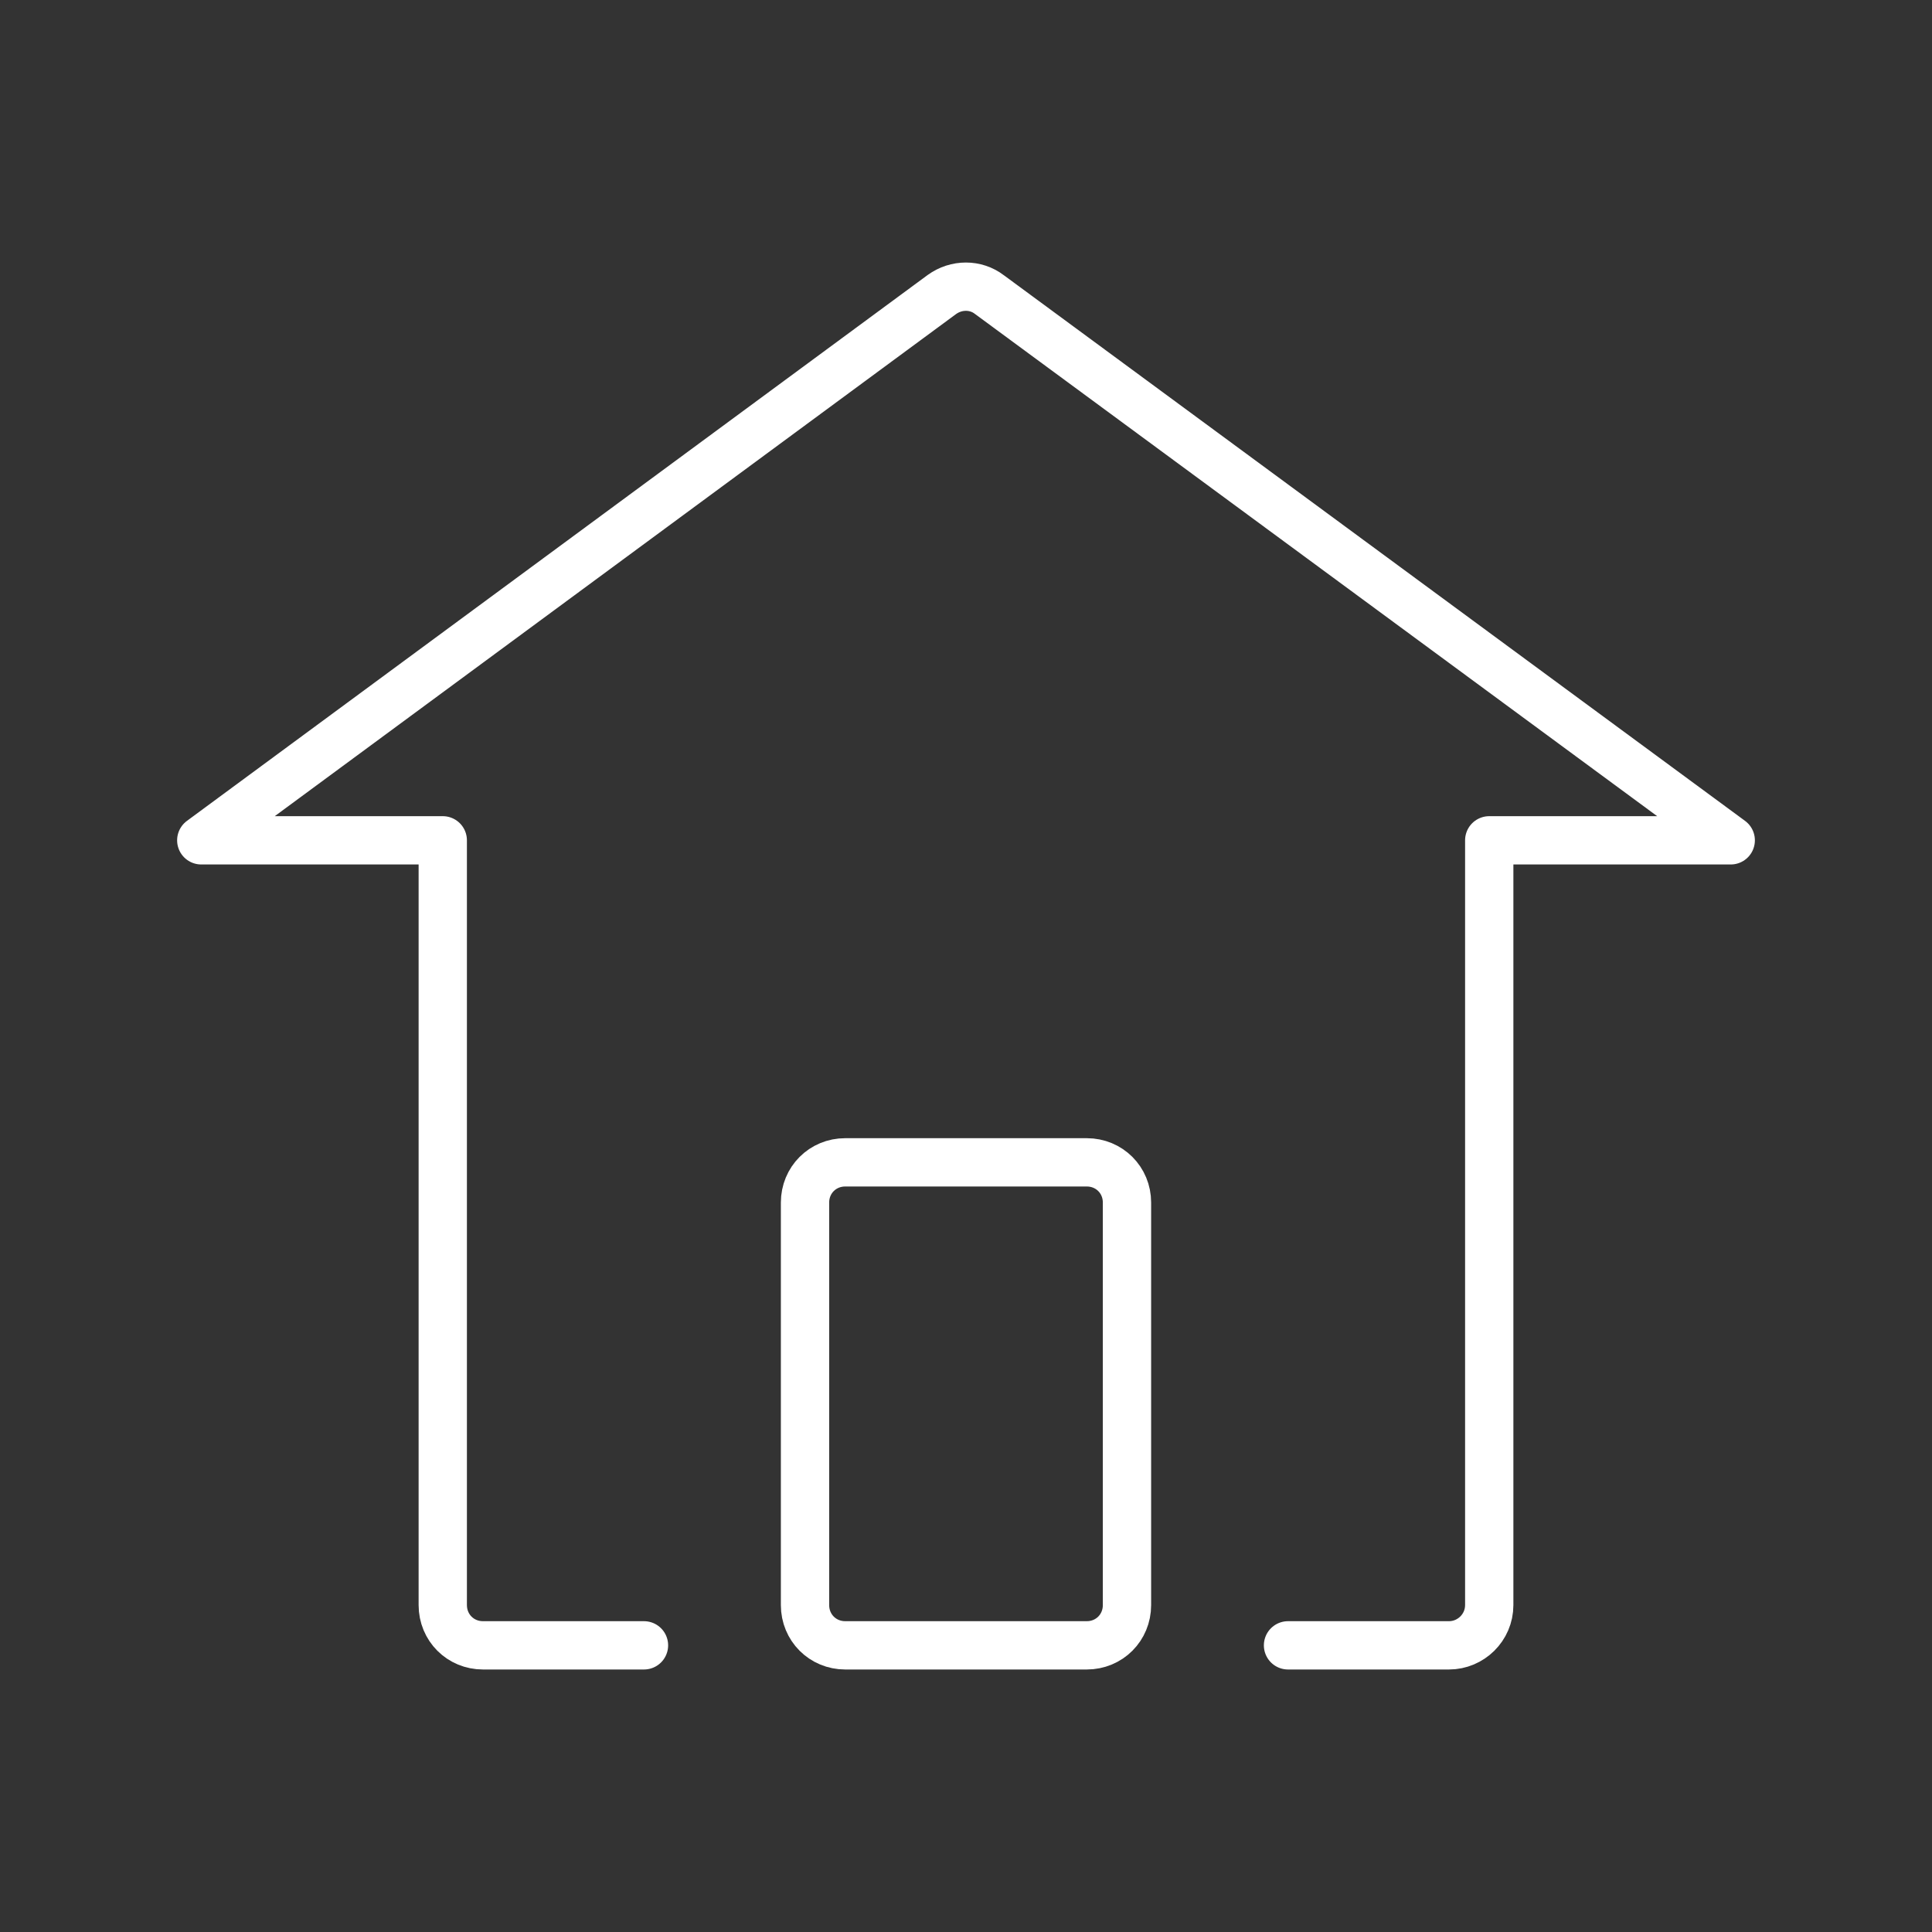
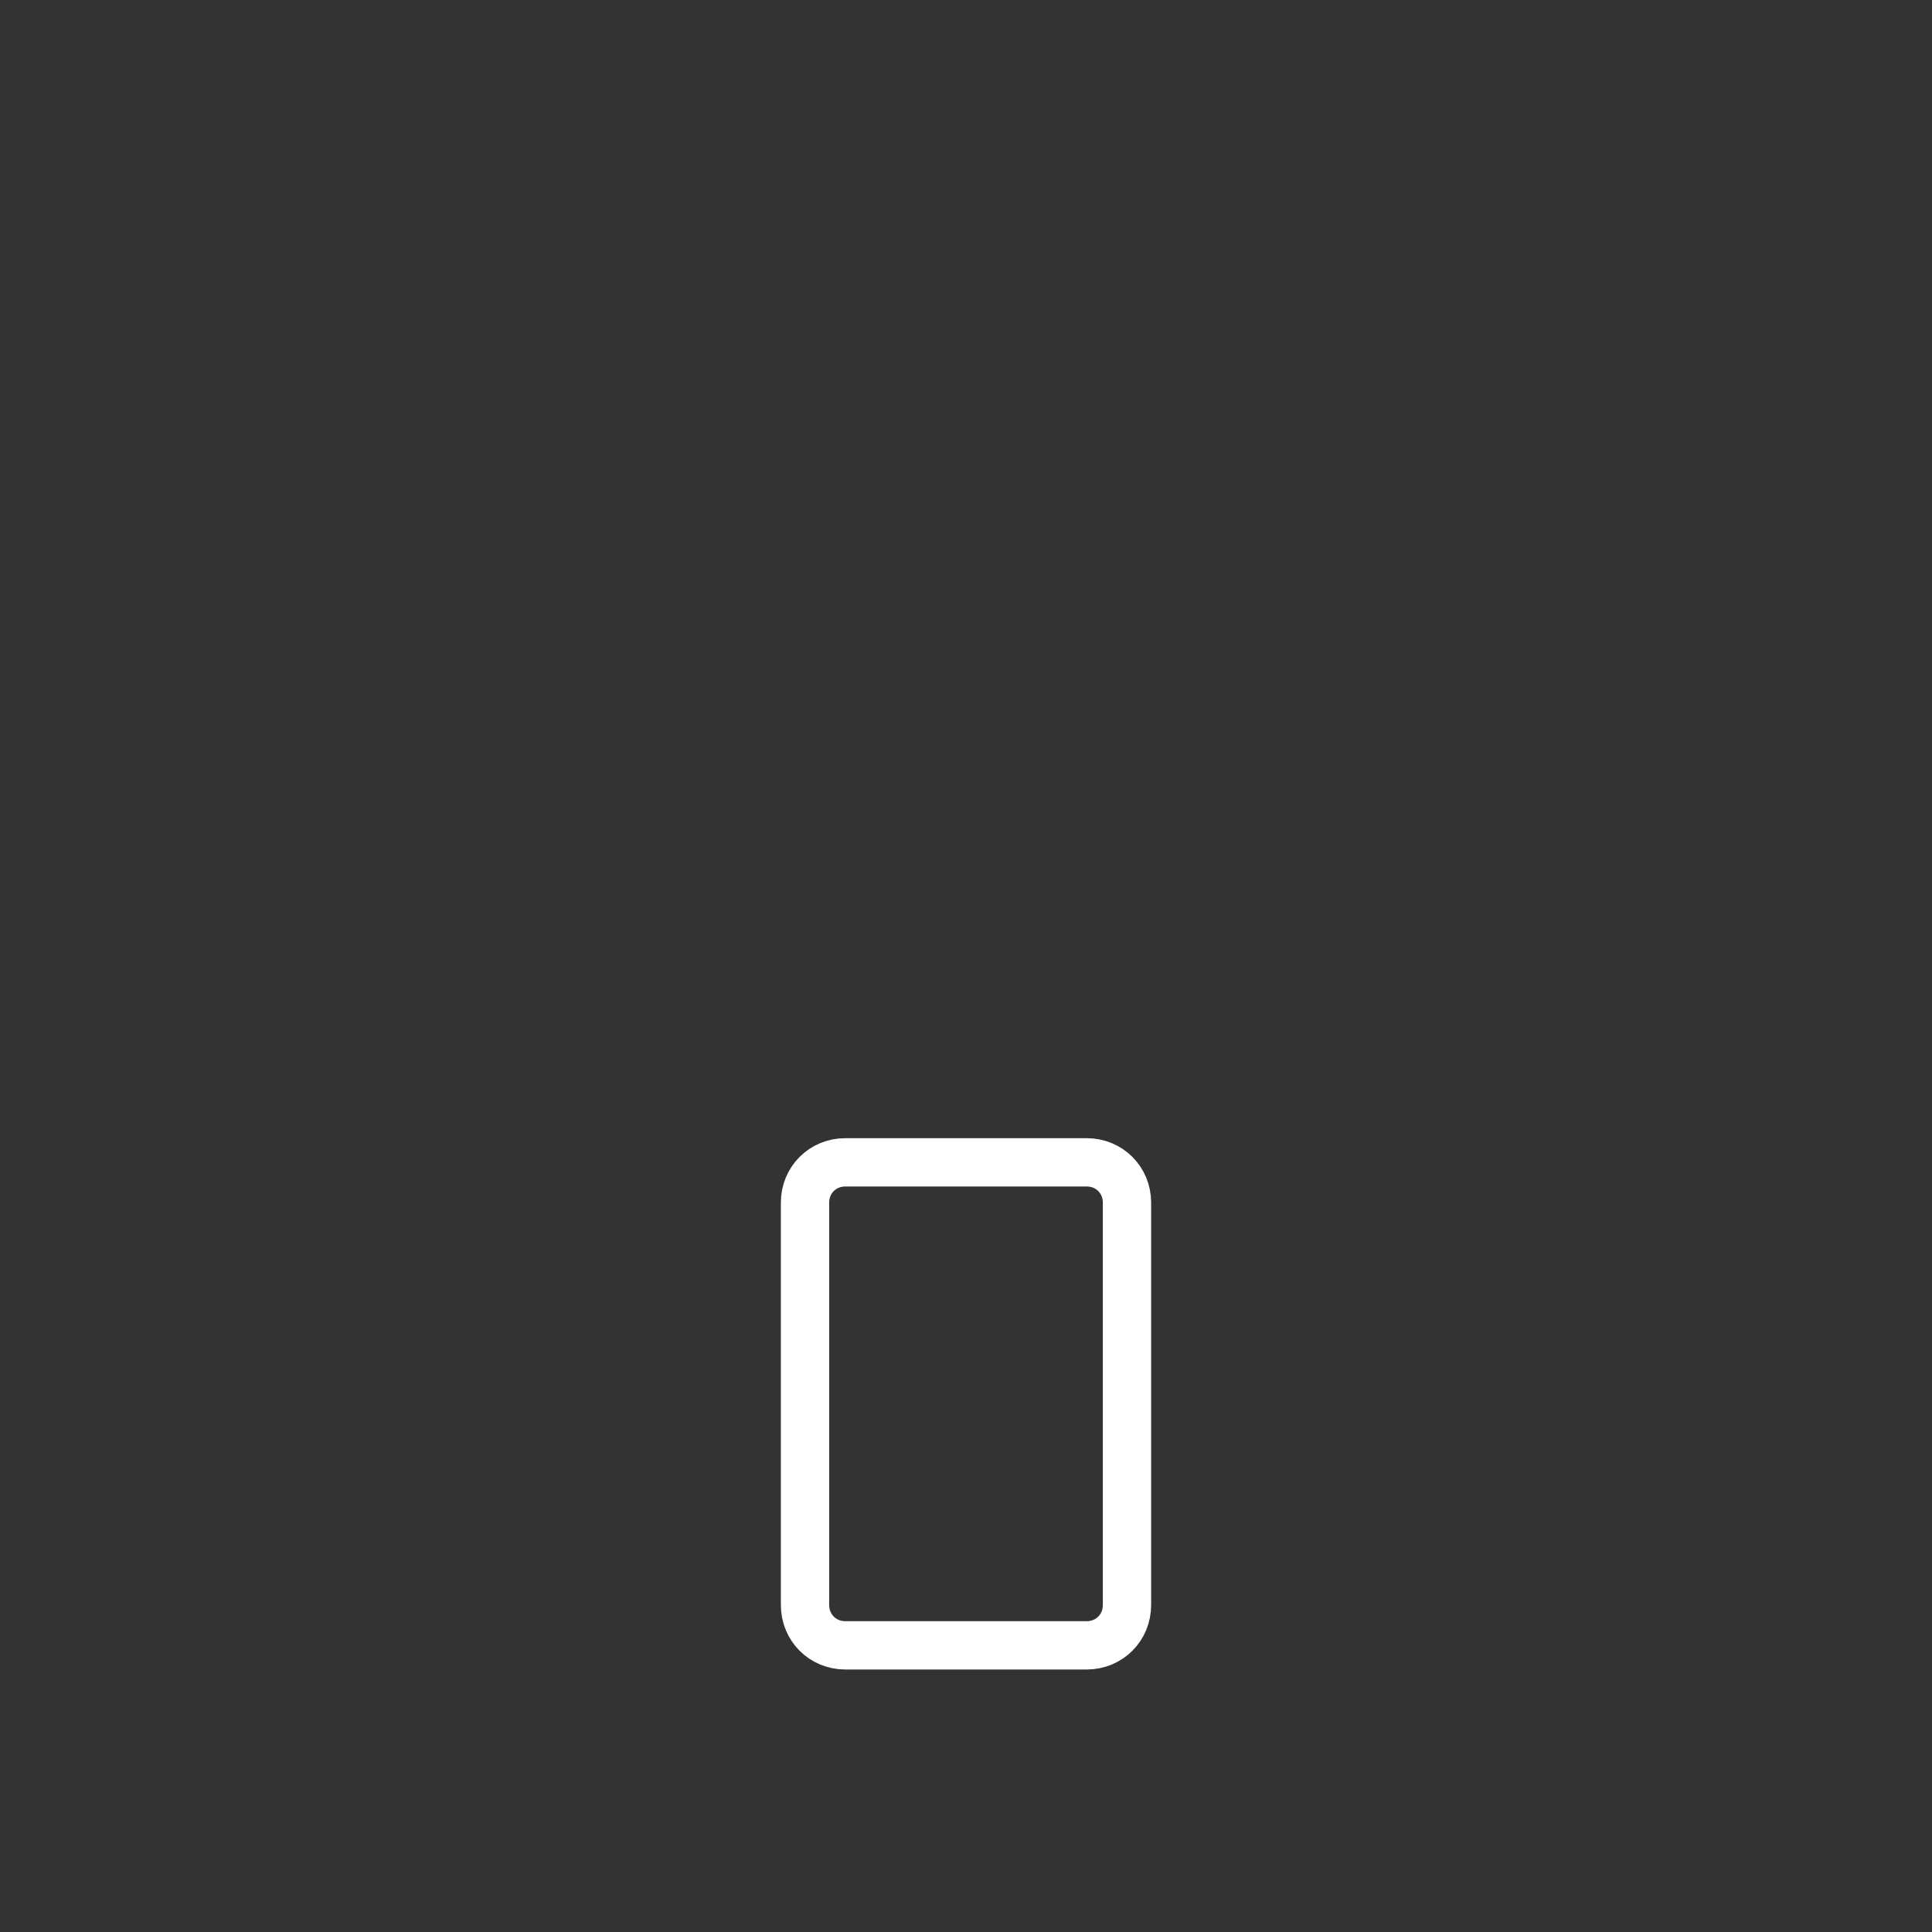
<svg xmlns="http://www.w3.org/2000/svg" width="40" height="40" viewBox="0 0 40 40" fill="none">
  <rect x="0" y="0" width="40" height="40" fill="#333333" stroke="none" />
  <path d="M17.5 24.065H22.5C22.967 24.065 23.333 24.431 23.333 24.898V33.231C23.333 33.698 22.967 34.065 22.5 34.065H17.5C17.033 34.065 16.667 33.698 16.667 33.231V24.898C16.667 24.431 17.033 24.065 17.5 24.065Z" stroke="white" stroke-miterlimit="10" stroke-linecap="round" stroke-linejoin="round" />
-   <path d="M13.333 34.065H10C9.533 34.065 9.167 33.698 9.167 33.231V17.398H4.167L19.5 6.098C19.8 5.881 20.2 5.881 20.483 6.098L35.833 17.398H30.833V33.231C30.833 33.698 30.45 34.065 30 34.065H26.667" stroke="white" stroke-miterlimit="10" stroke-linecap="round" stroke-linejoin="round" />
</svg>